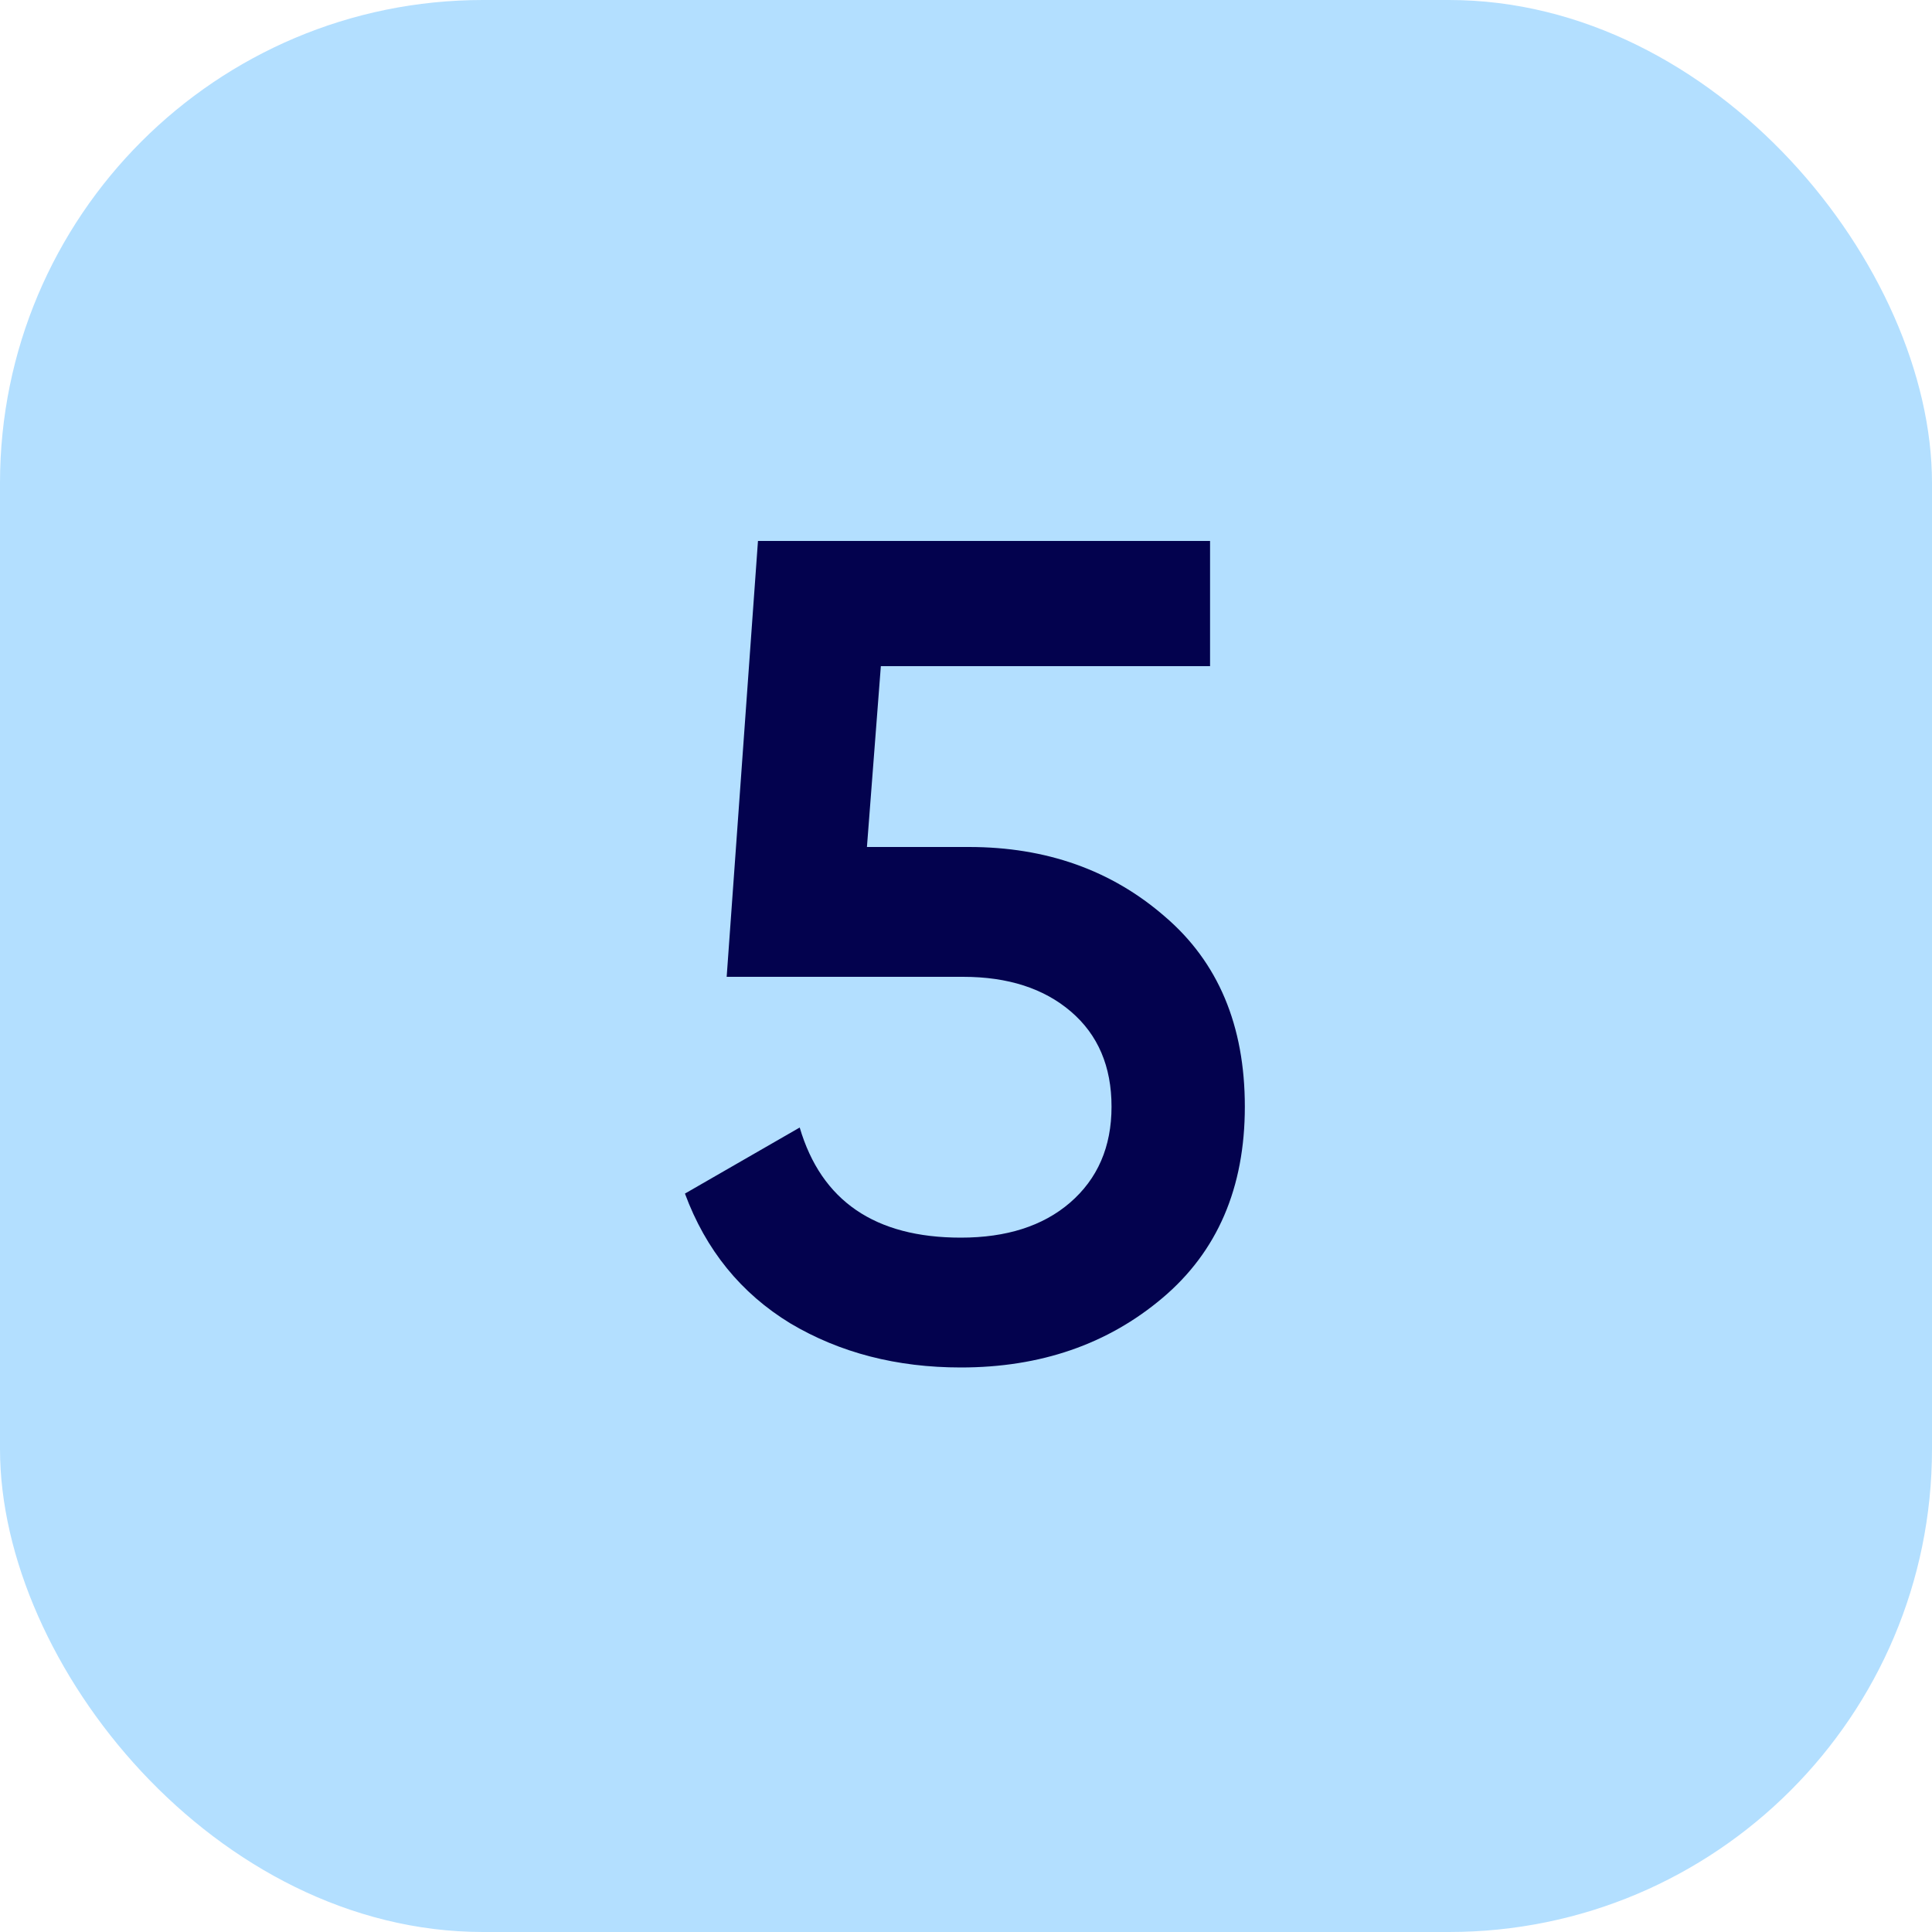
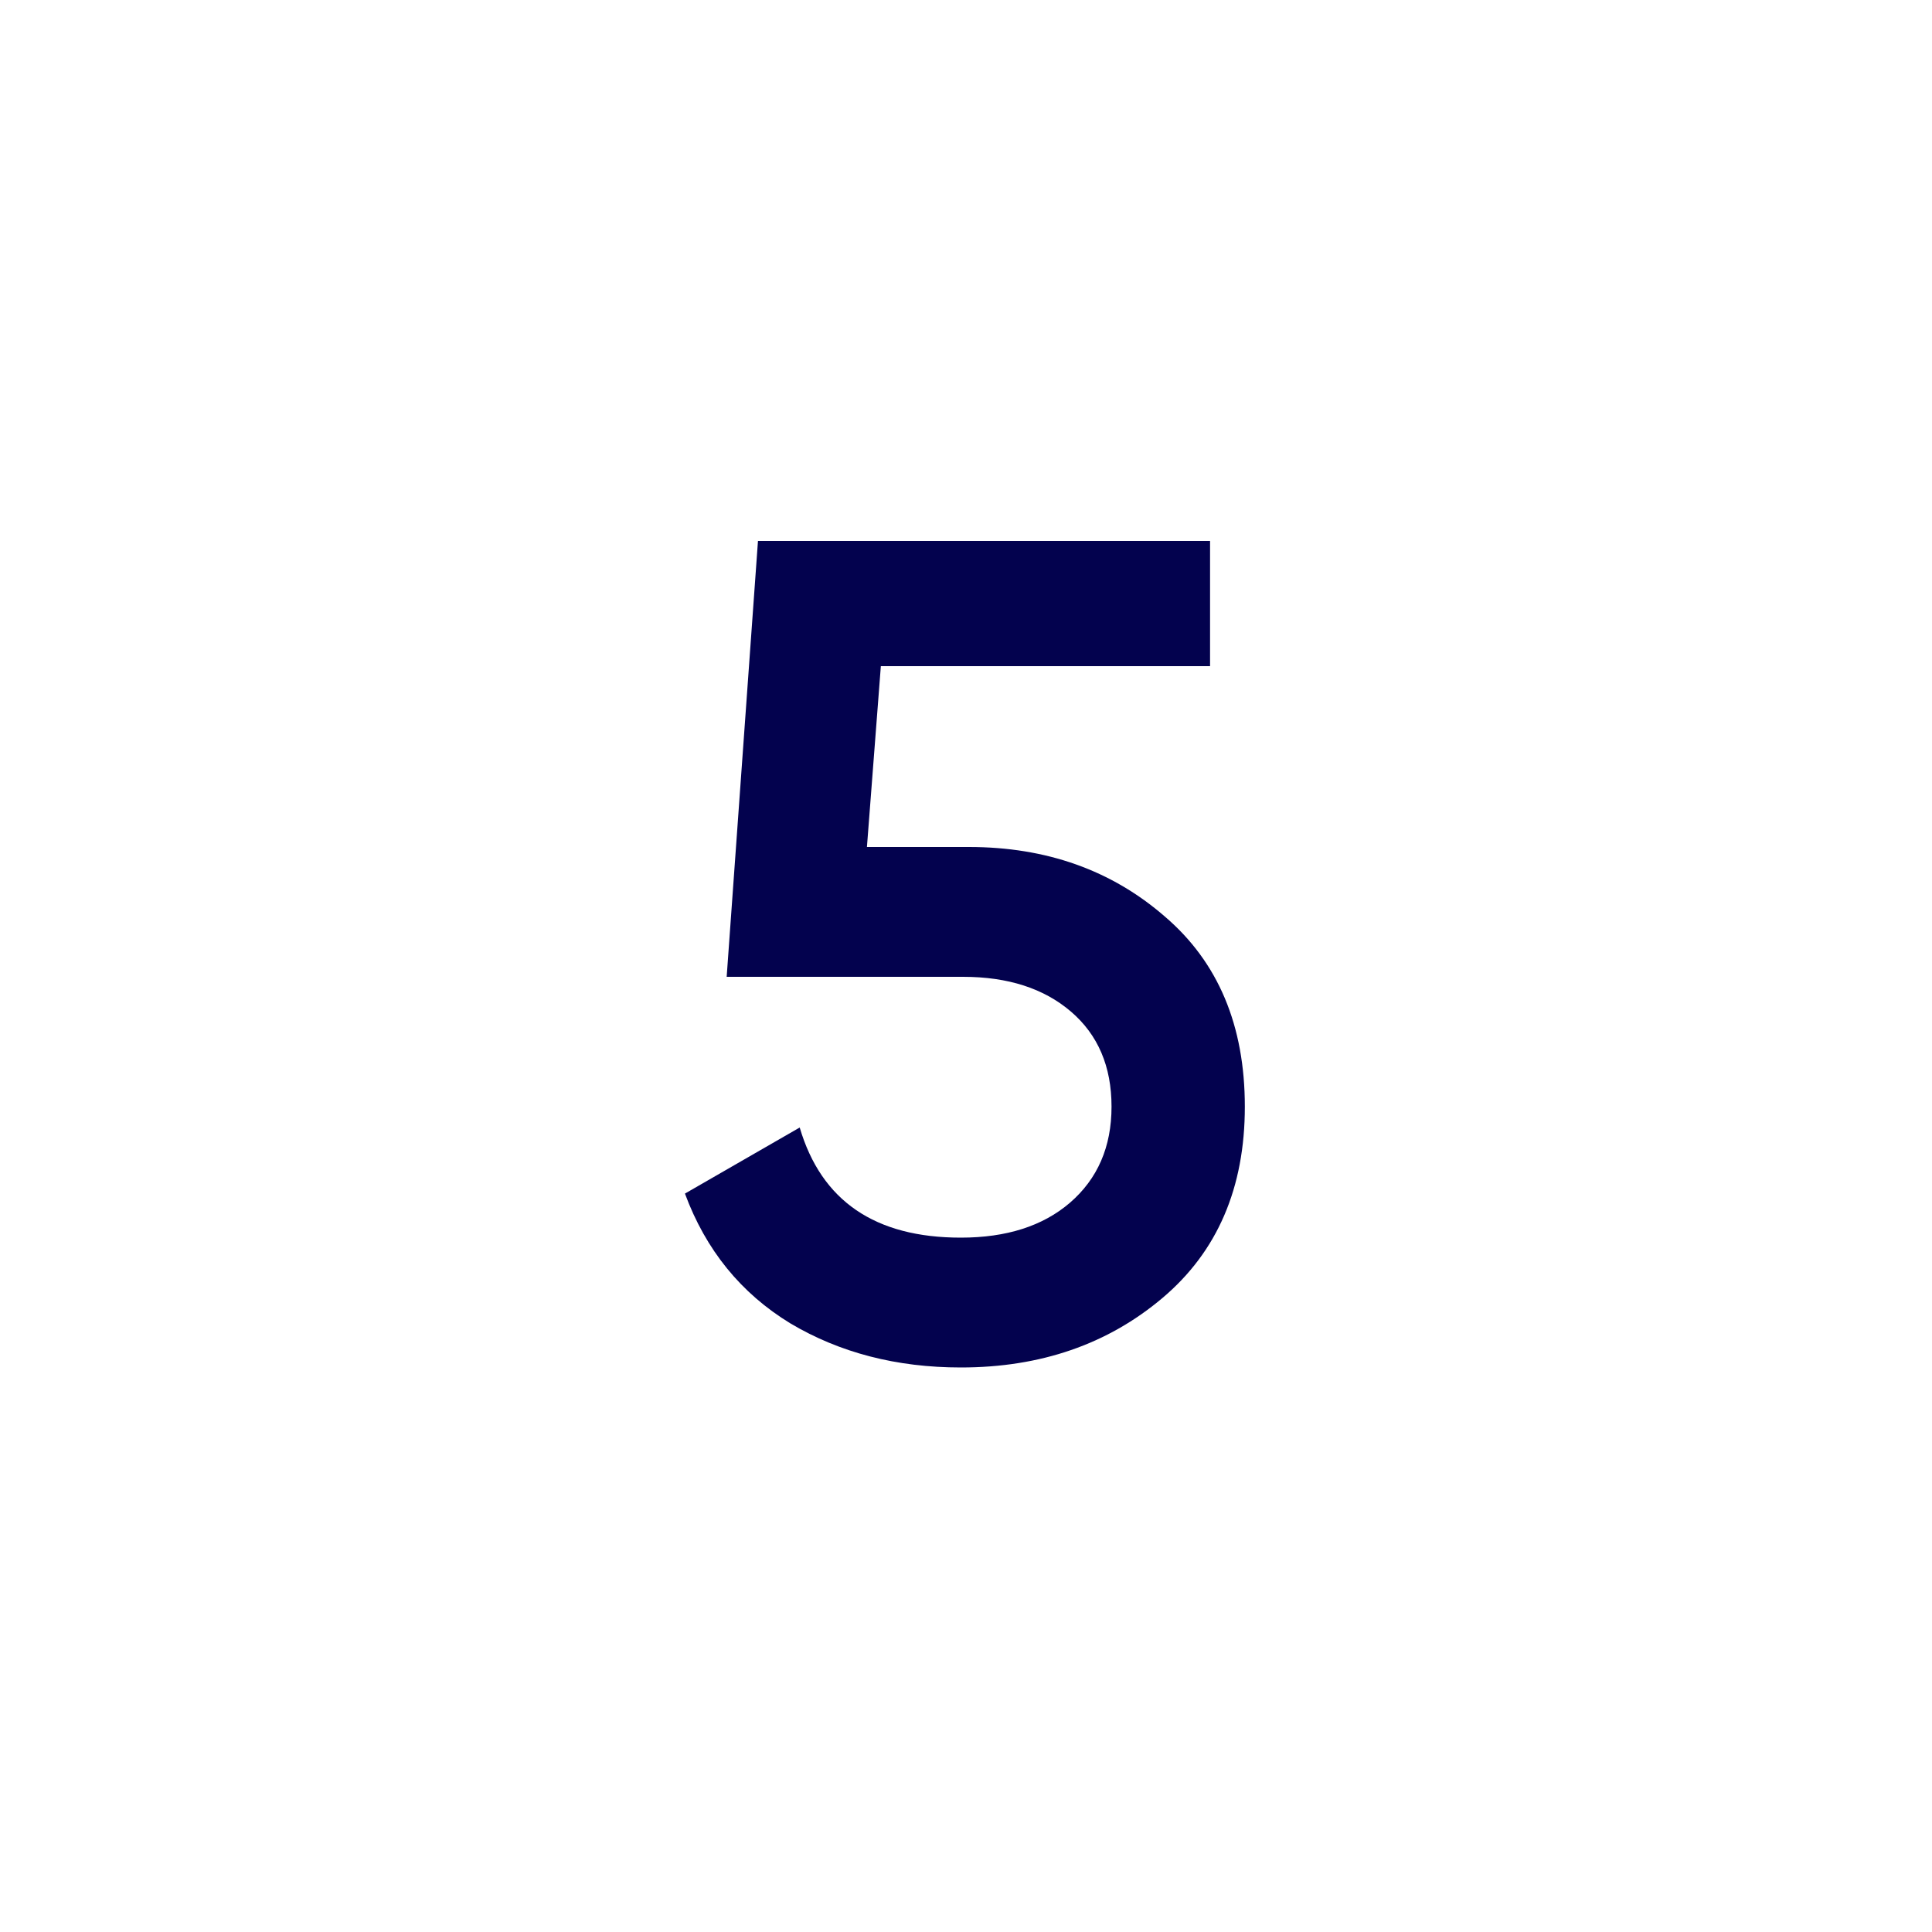
<svg xmlns="http://www.w3.org/2000/svg" width="40" height="40" viewBox="0 0 40 40" fill="none">
-   <rect width="40" height="40" rx="10" fill="#B3DFFF" />
  <path d="M20.061 17.536C21.661 17.536 23.013 18.016 24.117 18.976C25.221 19.92 25.773 21.232 25.773 22.912C25.773 24.592 25.205 25.912 24.069 26.872C22.933 27.832 21.541 28.312 19.893 28.312C18.565 28.312 17.389 28.008 16.365 27.4C15.341 26.776 14.613 25.88 14.181 24.712L16.557 23.344C17.005 24.864 18.117 25.624 19.893 25.624C20.837 25.624 21.589 25.384 22.149 24.904C22.725 24.408 23.013 23.744 23.013 22.912C23.013 22.08 22.733 21.424 22.173 20.944C21.613 20.464 20.869 20.224 19.941 20.224H15.045L15.693 11.2H25.053V13.792H18.237L17.949 17.536H20.061Z" fill="#03024E" />
</svg>